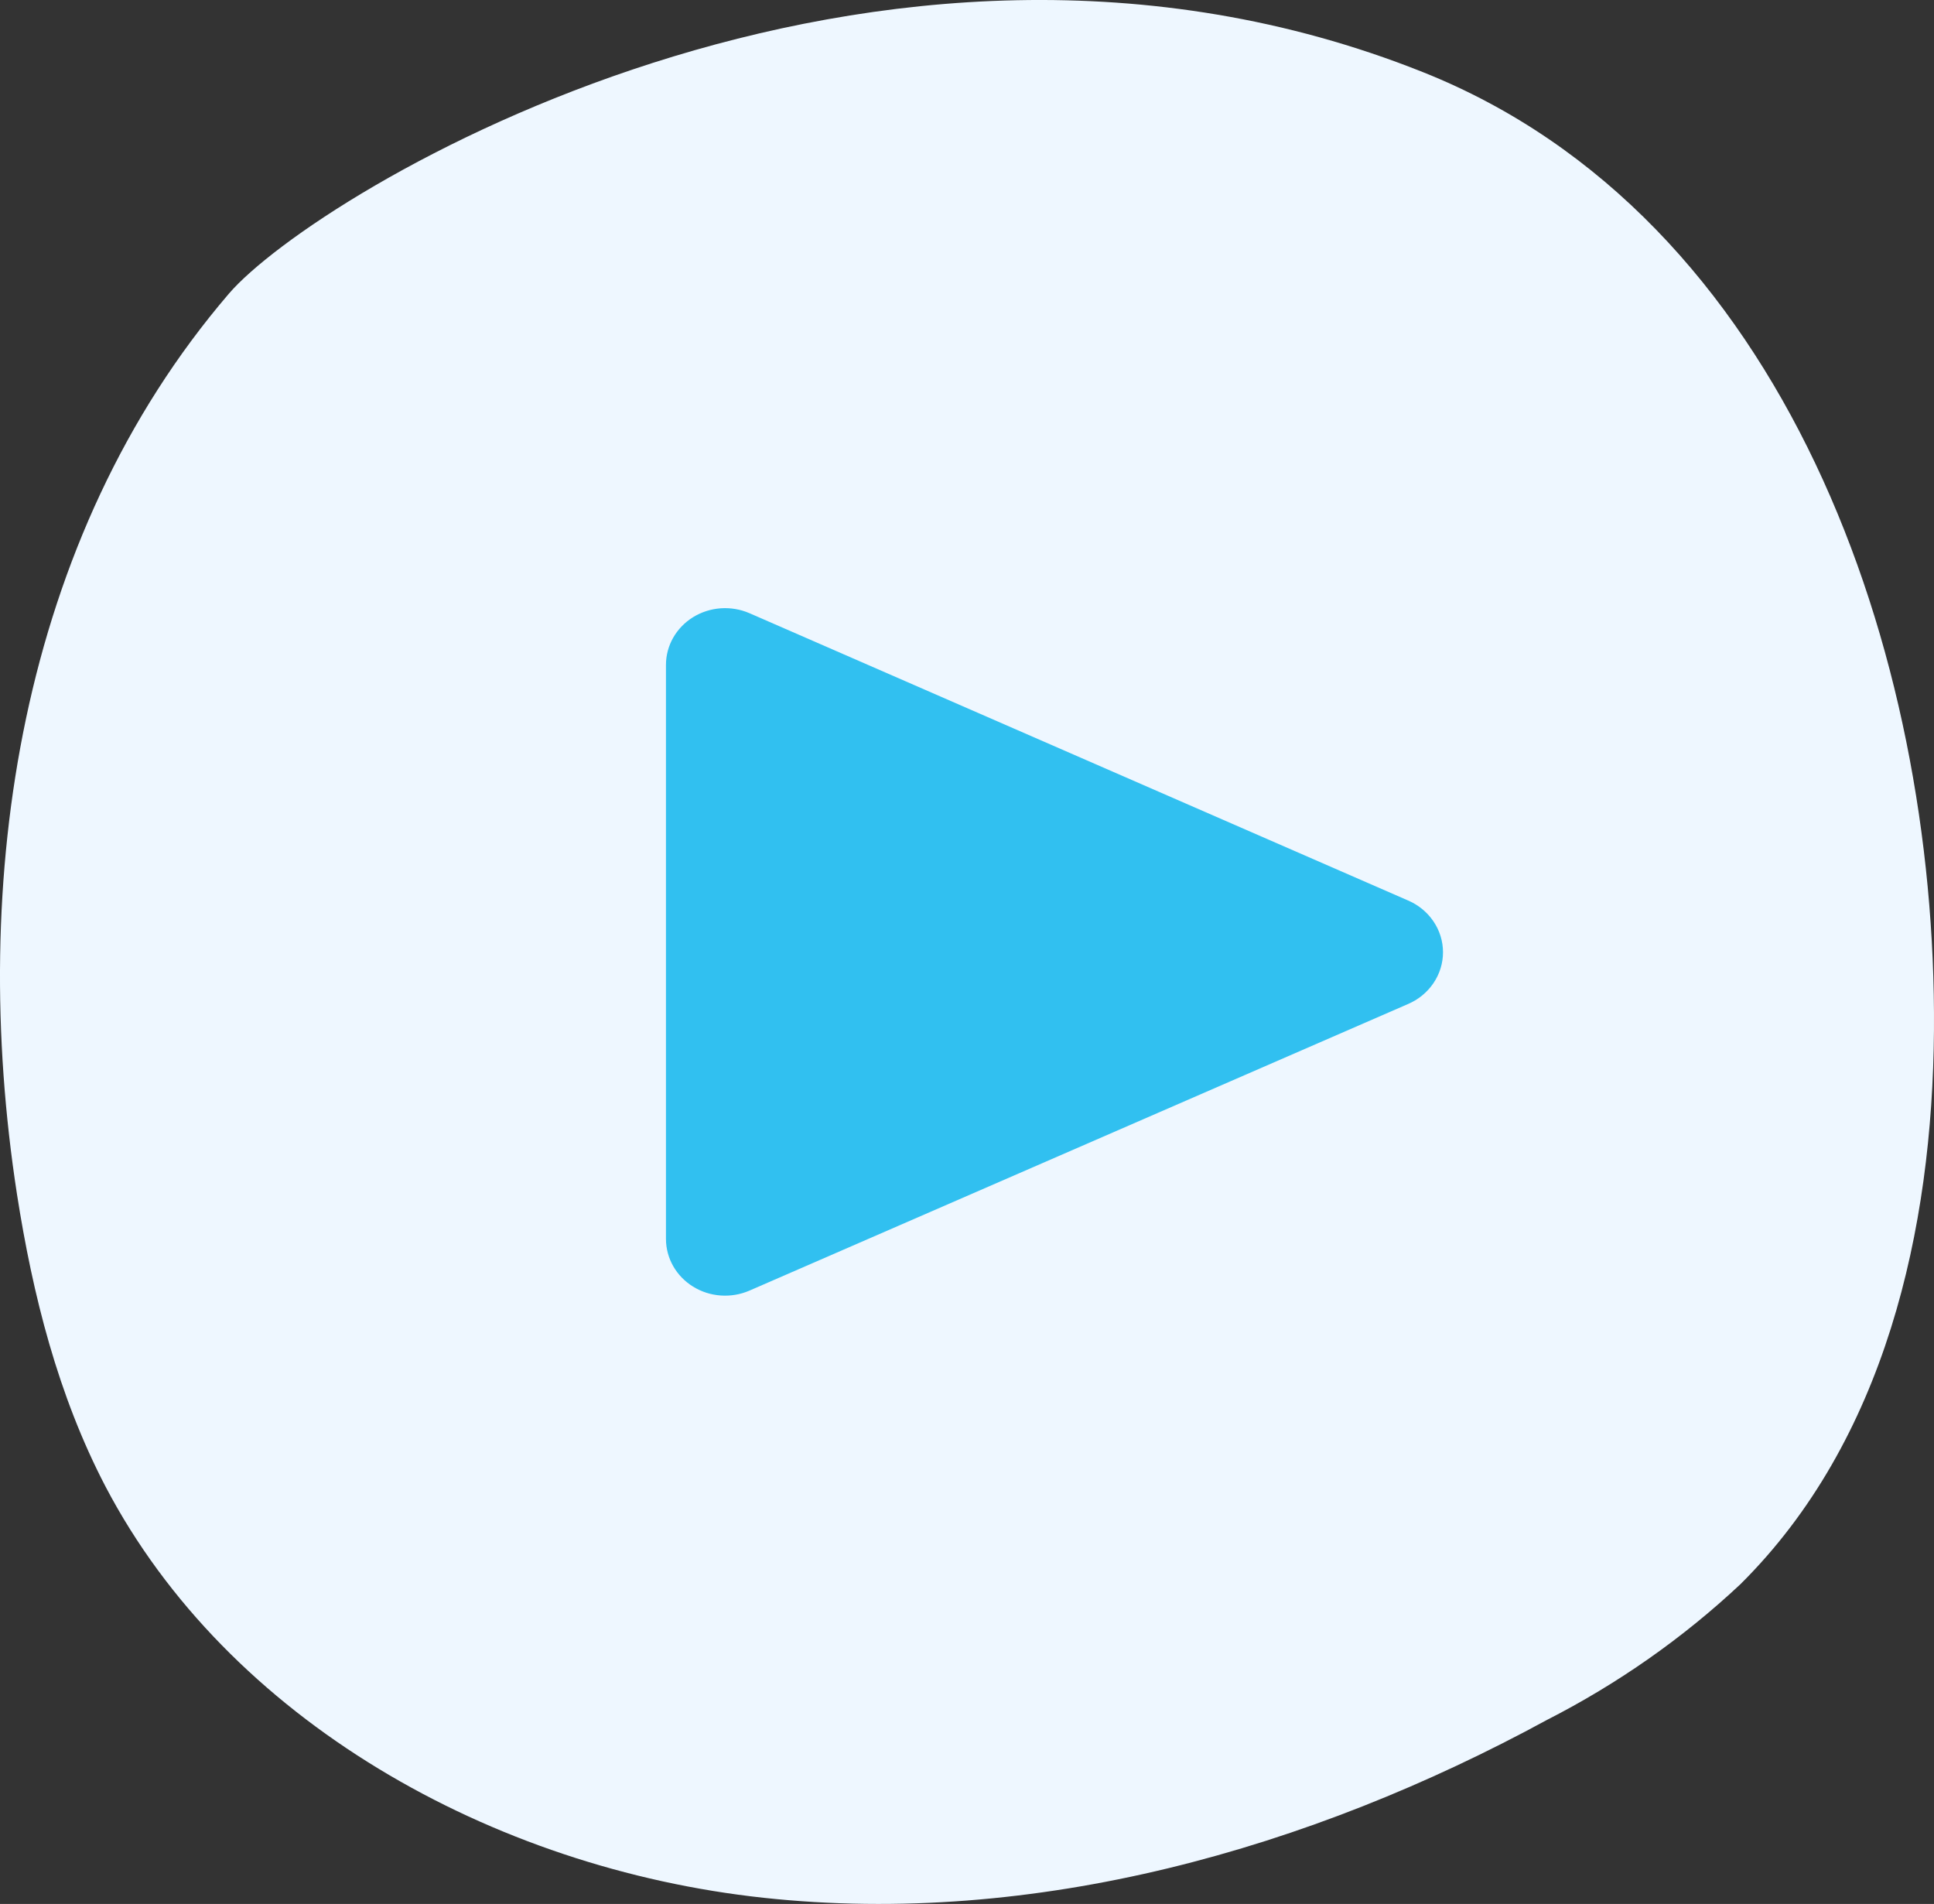
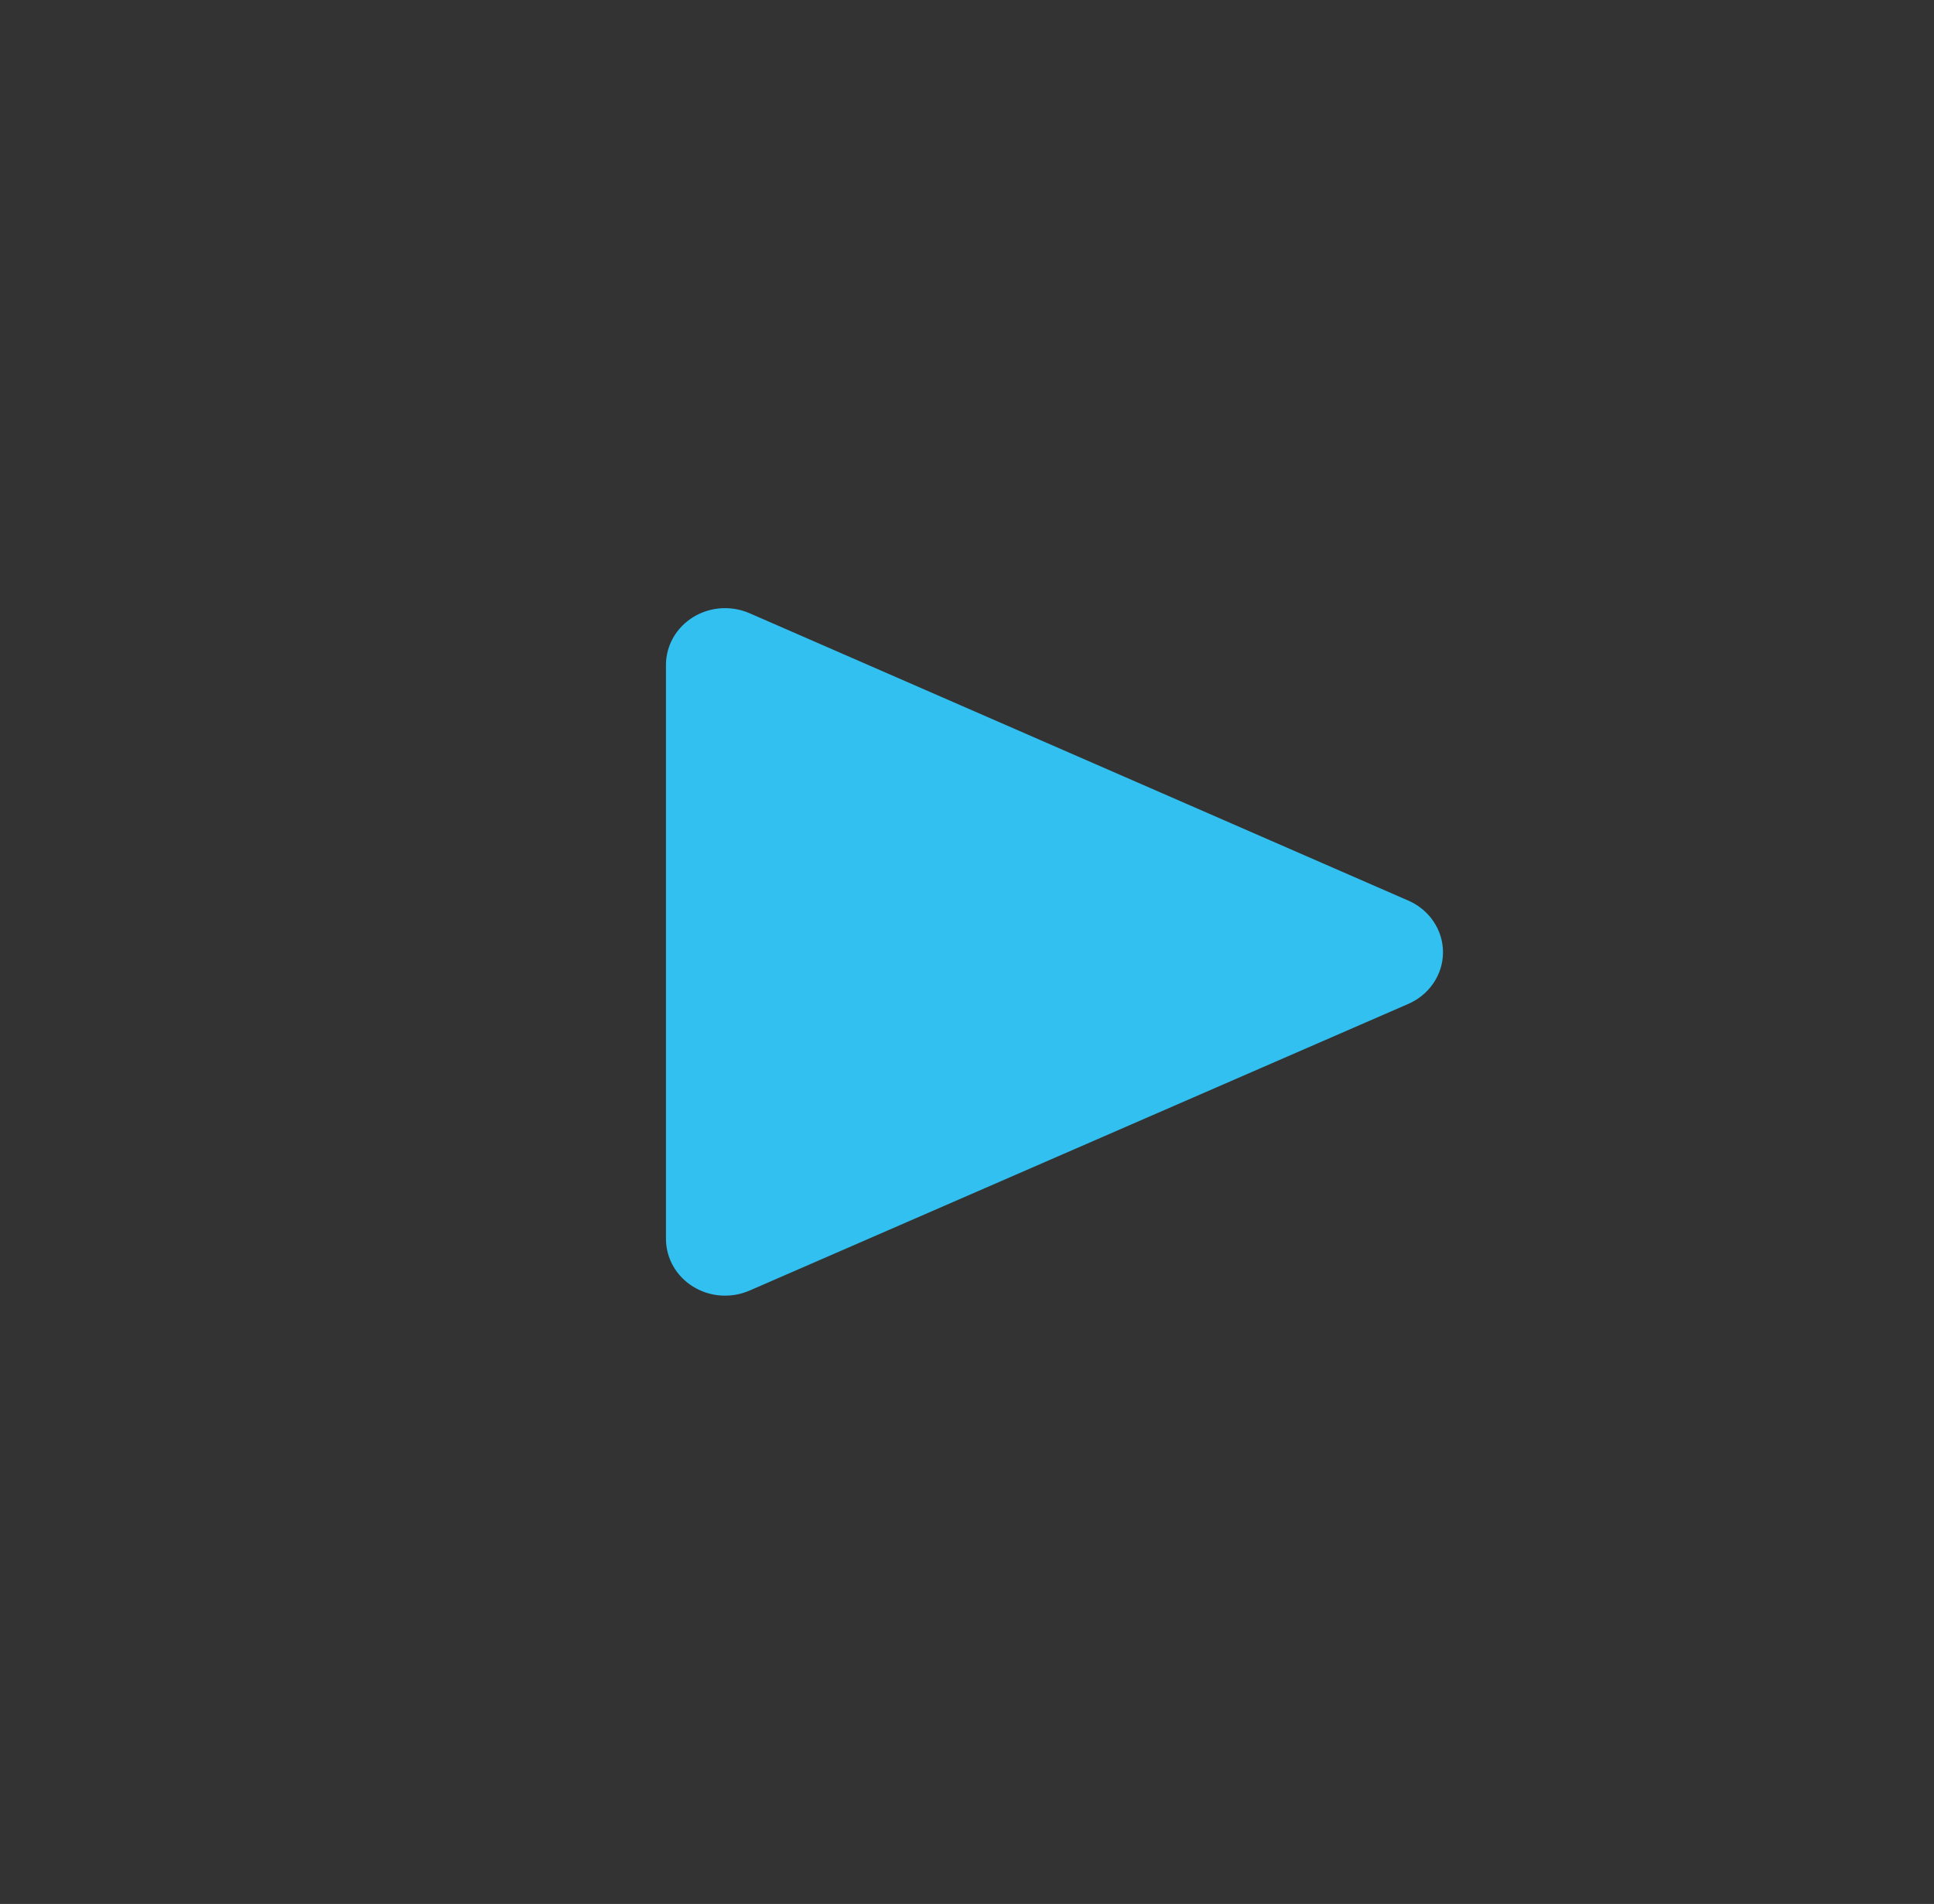
<svg xmlns="http://www.w3.org/2000/svg" width="64" height="63" viewBox="0 0 64 63" fill="none">
  <rect x="0" y="0" width="64" height="63" fill="#333333" stroke="none" />
-   <path d="M7.571 9.721C0.637 17.815 -1.043 29.133 0.562 39.517C1.082 42.85 1.919 46.173 3.491 49.187C7.543 56.917 16.283 61.826 25.267 62.796C34.25 63.766 43.337 61.184 51.188 56.913C53.535 55.715 55.692 54.203 57.593 52.421C62.38 47.674 63.952 40.694 63.999 34.083C64.088 21.601 59.091 7.161 47.075 2.382C28.935 -4.845 10.453 6.361 7.571 9.721Z" fill="#EEF7FF" />
  <path d="M46.579 29.789L24.799 20.289C24.501 20.16 24.174 20.105 23.848 20.128C23.522 20.152 23.208 20.253 22.933 20.423C22.659 20.593 22.433 20.827 22.276 21.103C22.12 21.378 22.038 21.687 22.038 22.001V40.999C22.039 41.313 22.122 41.621 22.278 41.896C22.435 42.171 22.661 42.404 22.935 42.573C23.209 42.743 23.524 42.844 23.849 42.867C24.175 42.89 24.501 42.835 24.799 42.706L46.579 33.229C46.928 33.083 47.224 32.842 47.432 32.537C47.641 32.231 47.752 31.874 47.752 31.509C47.752 31.144 47.641 30.787 47.432 30.481C47.224 30.176 46.928 29.935 46.579 29.789Z" fill="#31C0F0" />
</svg>